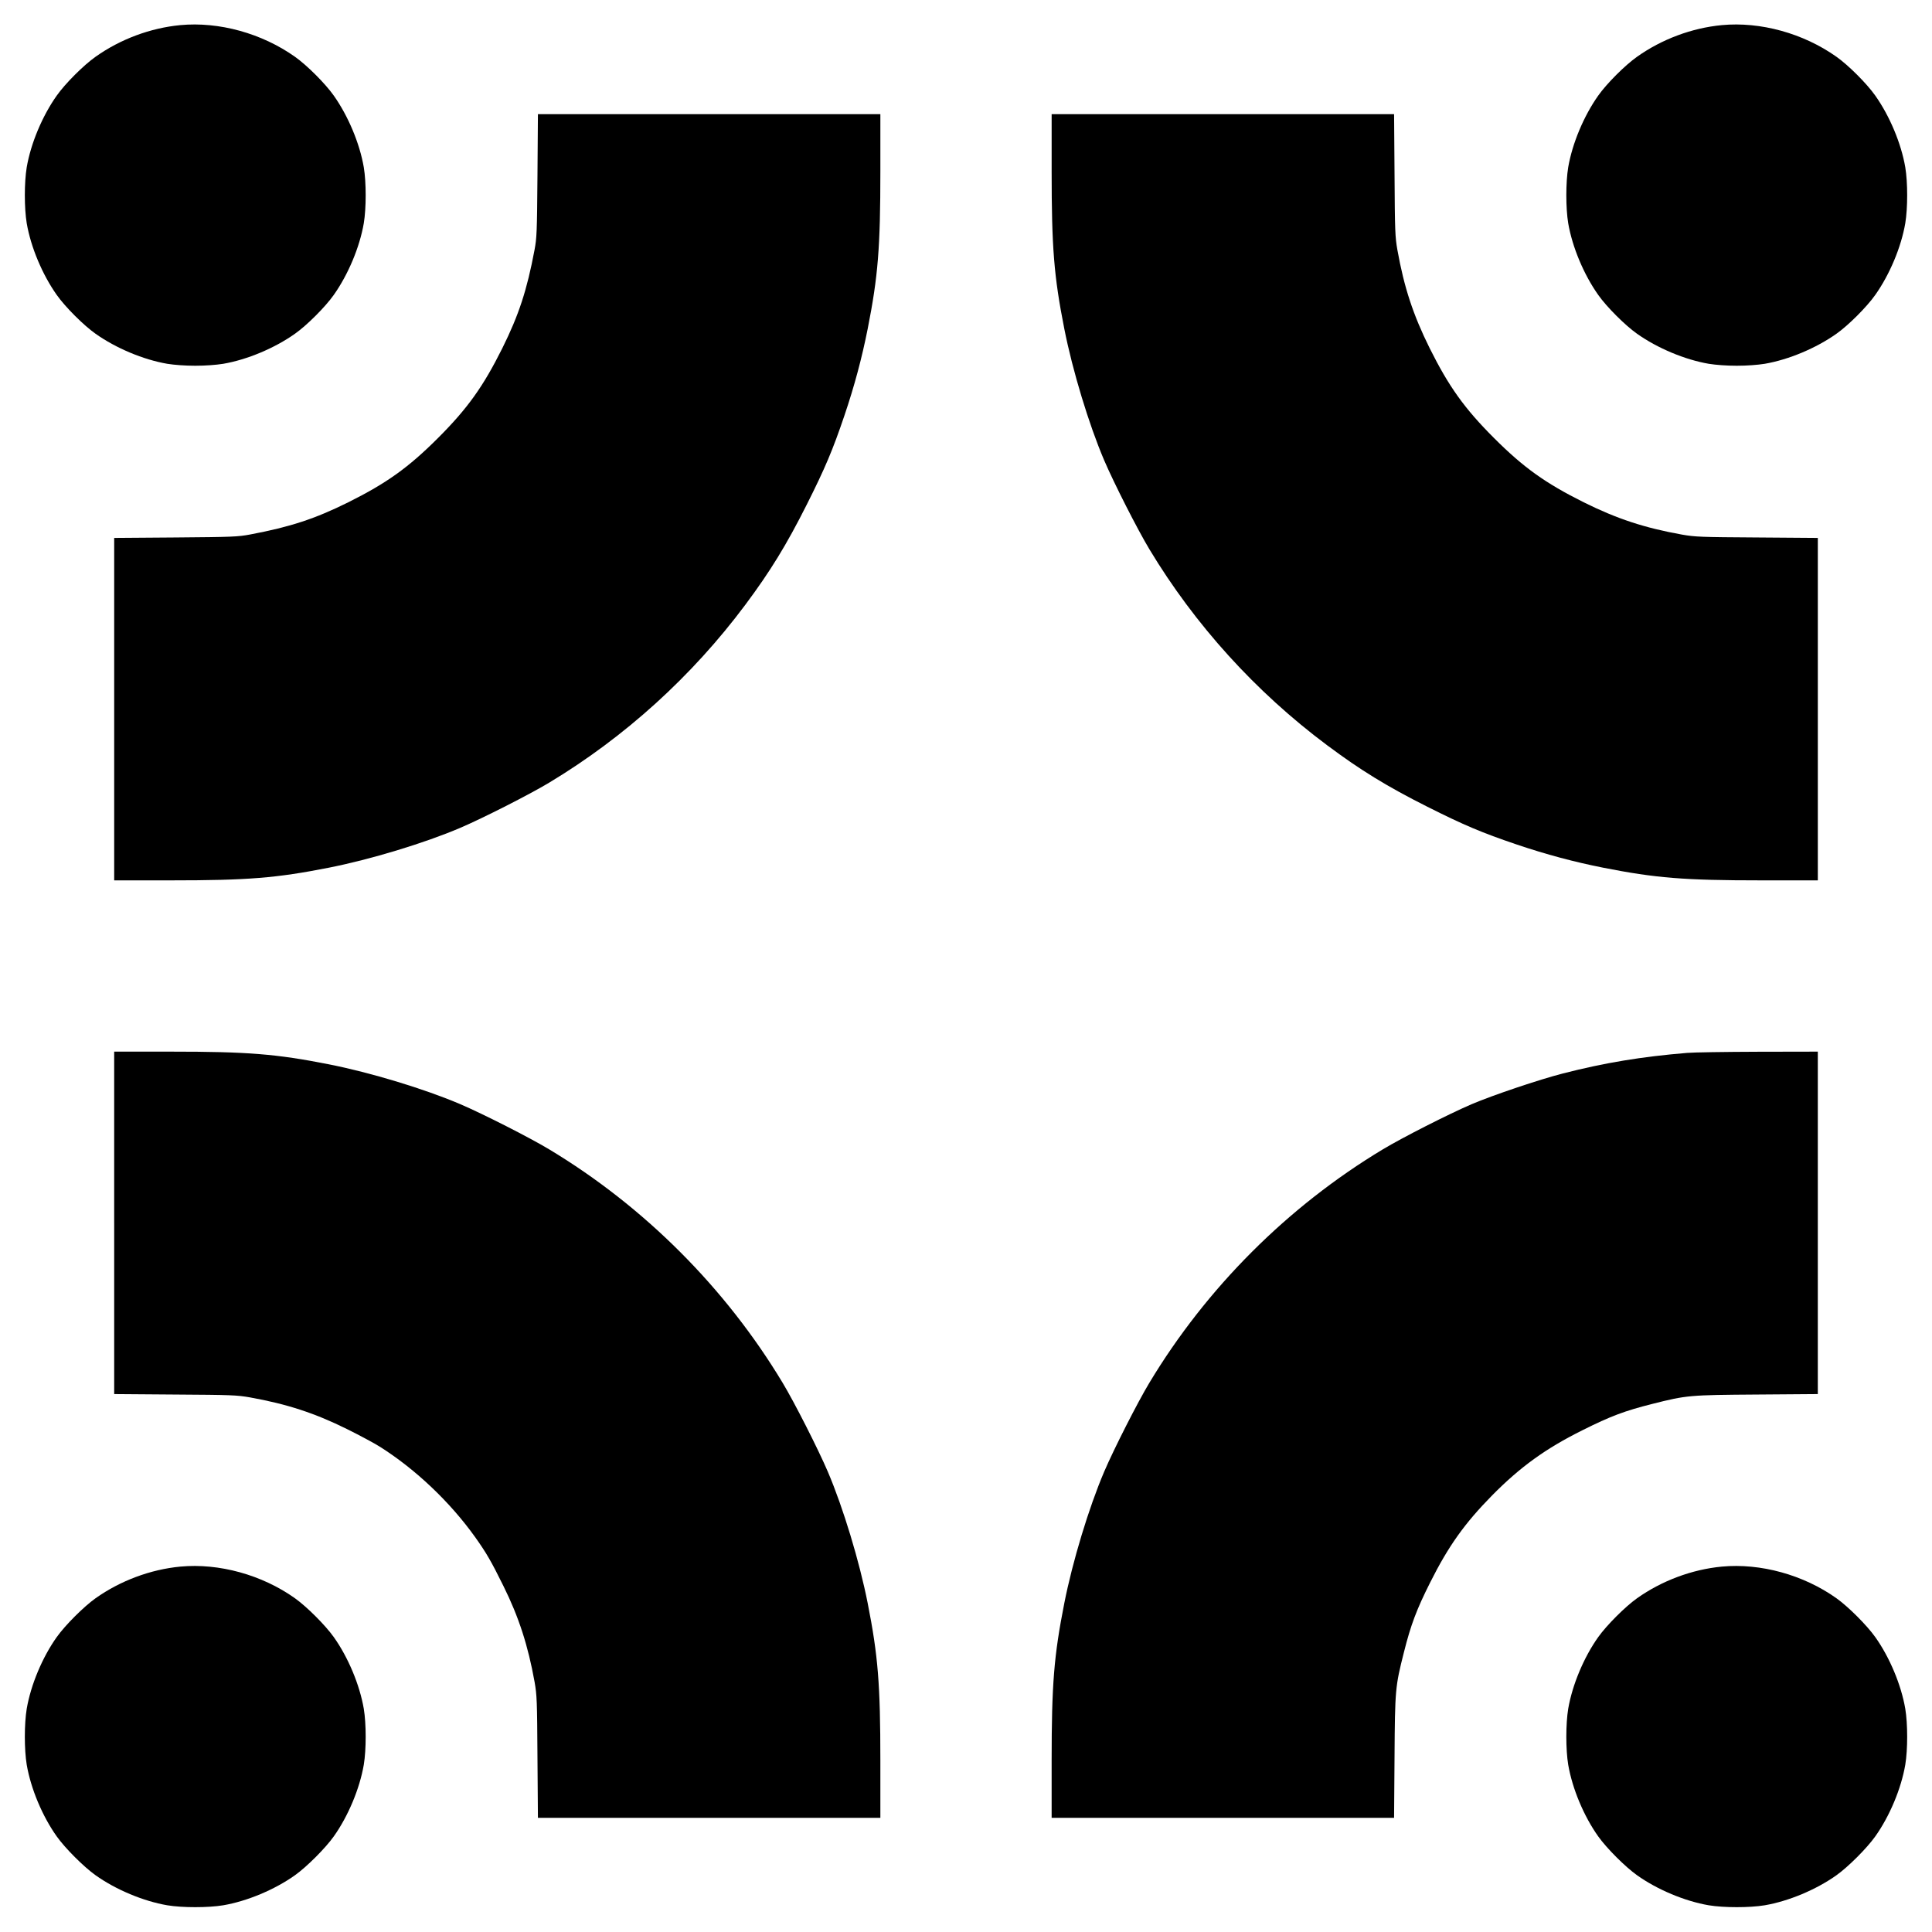
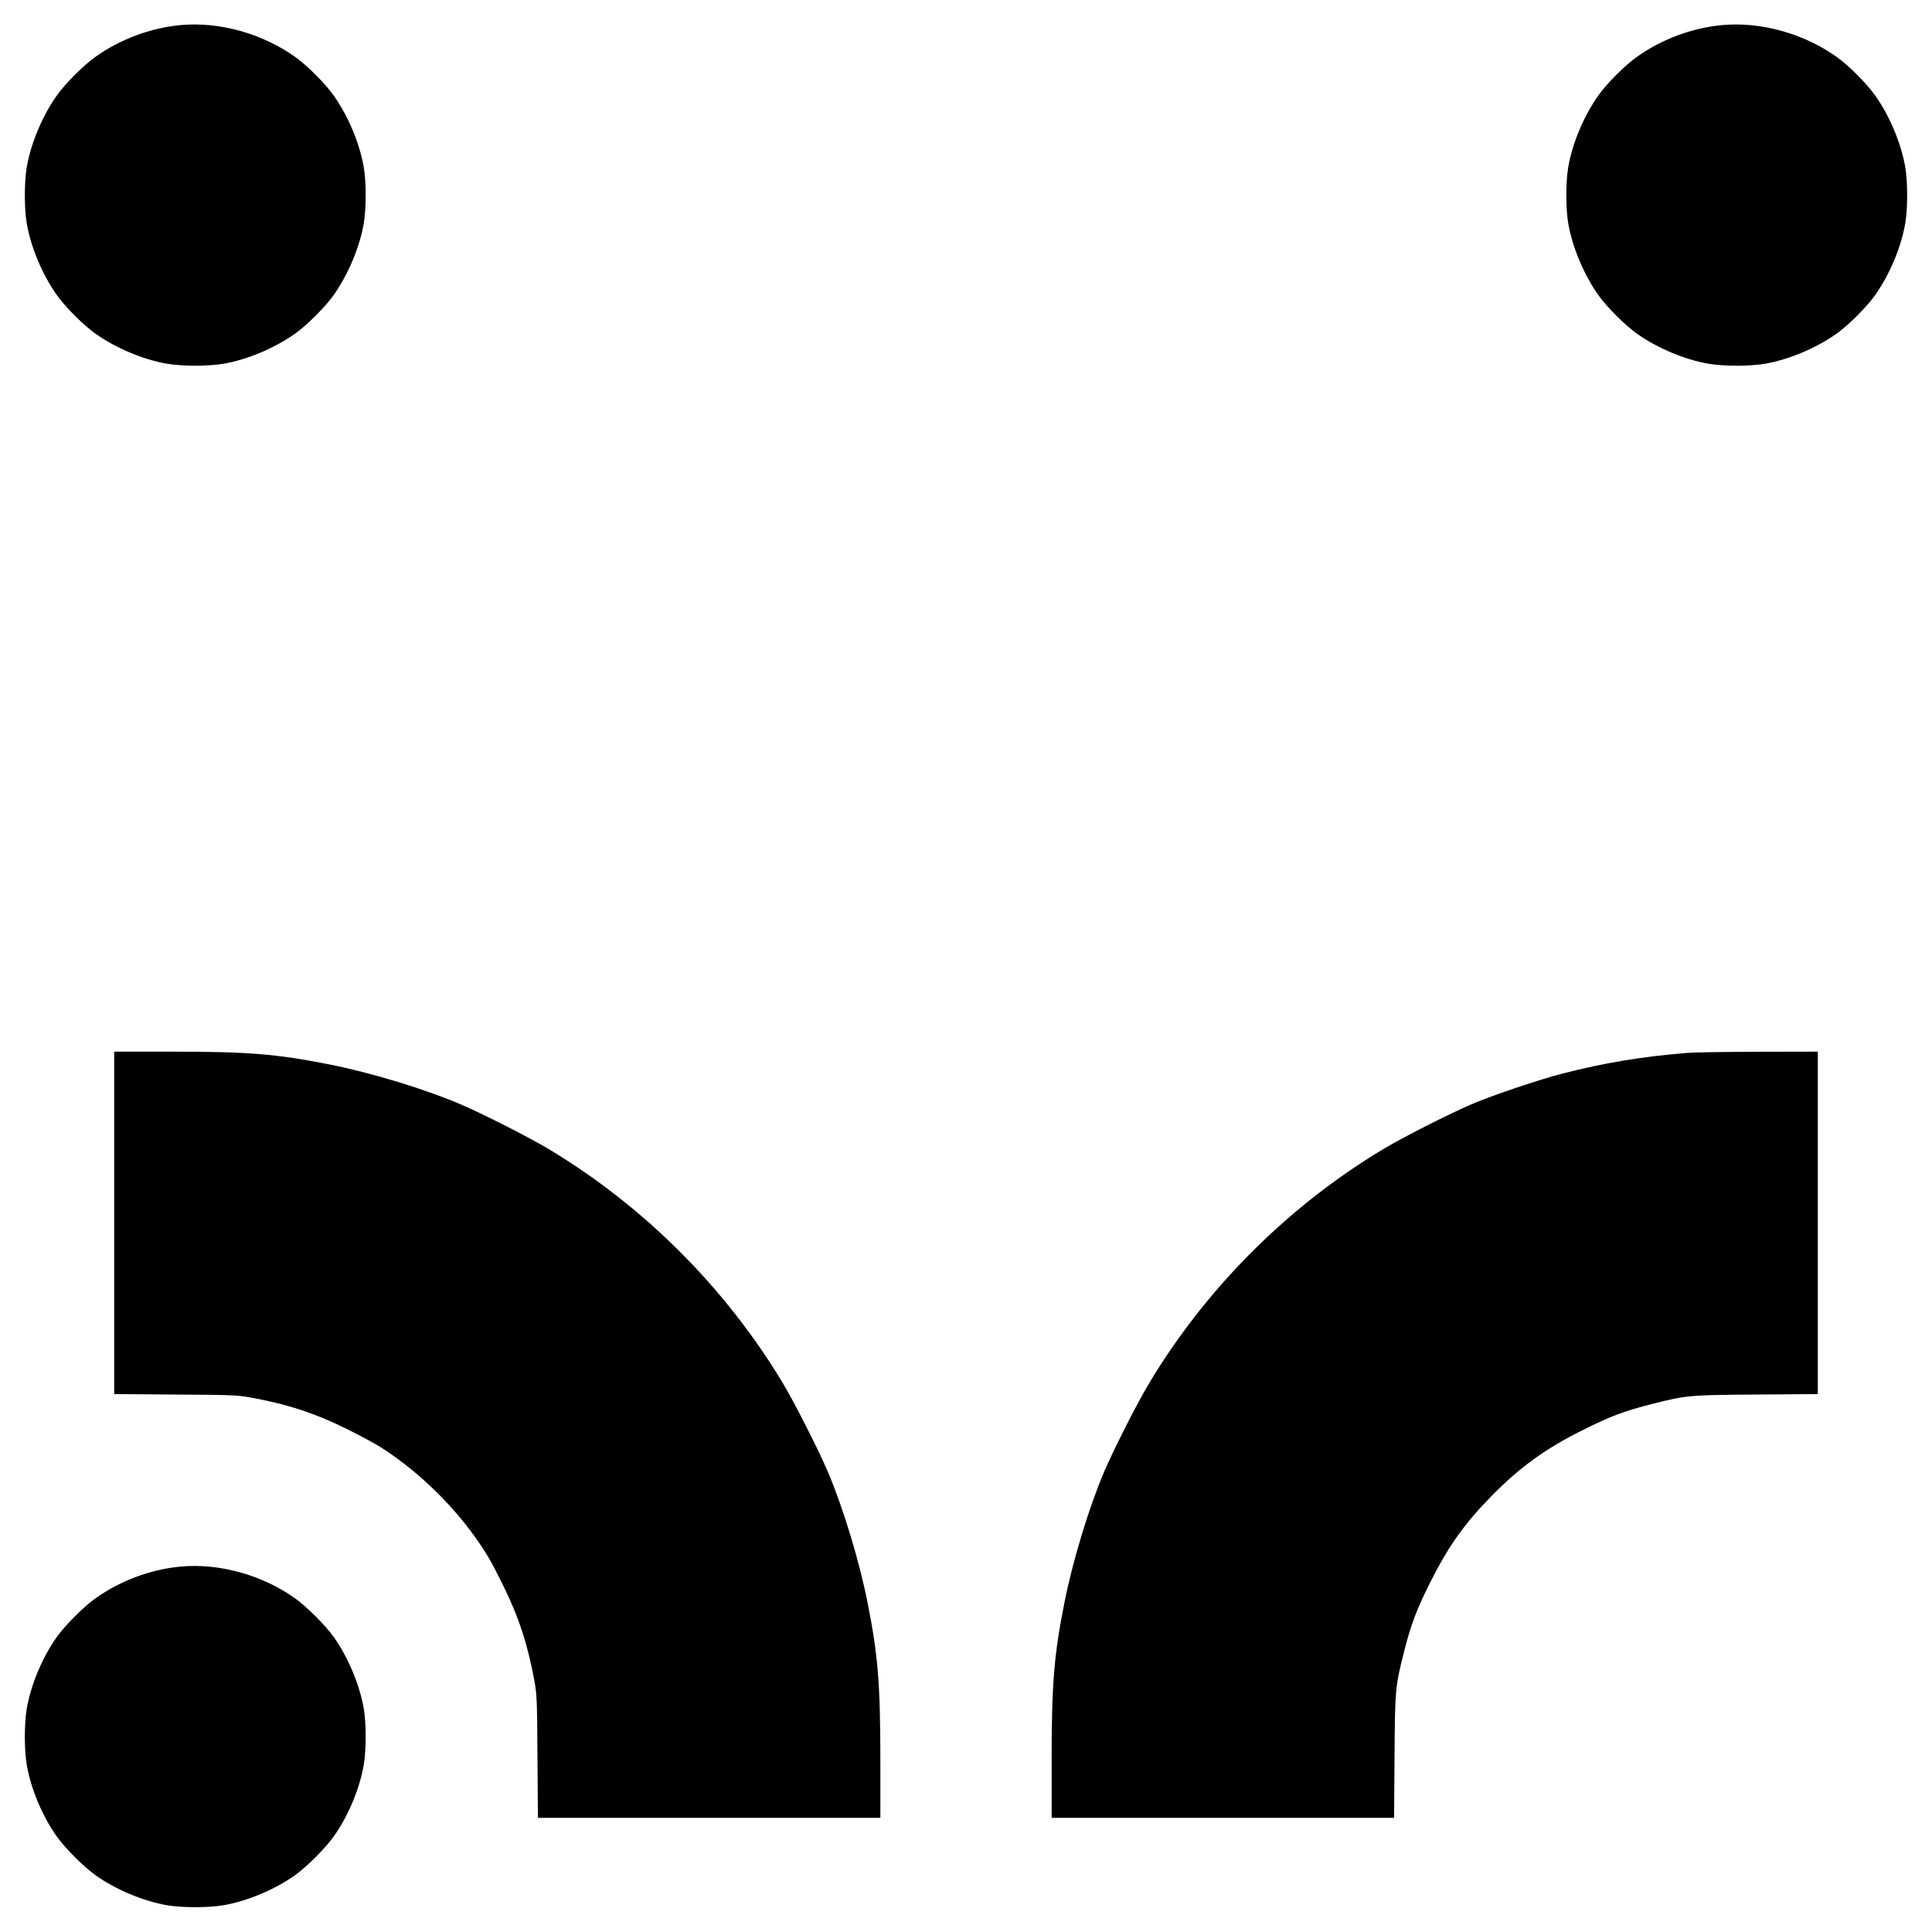
<svg xmlns="http://www.w3.org/2000/svg" version="1.0" width="1692pt" height="1692pt" viewBox="0 0 1692 1692" preserveAspectRatio="xMidYMid meet">
  <g transform="translate(0,1692) scale(0.1,-0.1)" fill="#000000" stroke="none">
    <path d="M1579 16700 c-262 -25 -525 -123 -742 -277 -105 -74 -266 -235 -340 -340 -126 -178 -227 -418 -263 -628 -22 -133 -22 -357 0 -490 36 -210 137 -450 263 -628 74 -105 235 -266 340 -340 178 -126 418 -227 628 -263 63 -10 154 -17 245 -17 91 0 182 7 245 17 210 36 450 137 628 263 105 74 266 235 340 340 126 178 227 418 263 628 22 133 22 357 0 490 -36 210 -137 450 -263 628 -74 105 -235 266 -340 340 -289 205 -665 309 -1004 277z" />
    <path d="M15079 16700 c-262 -25 -525 -123 -742 -277 -105 -74 -266 -235 -340 -340 -126 -178 -227 -418 -263 -628 -22 -133 -22 -357 0 -490 36 -210 137 -450 263 -628 74 -105 235 -266 340 -340 178 -126 418 -227 628 -263 63 -10 154 -17 245 -17 91 0 182 7 245 17 210 36 450 137 628 263 105 74 266 235 340 340 126 178 227 418 263 628 22 133 22 357 0 490 -36 210 -137 450 -263 628 -74 105 -235 266 -340 340 -289 205 -665 309 -1004 277z" />
-     <path d="M4707 15383 c-4 -499 -6 -546 -26 -653 -66 -351 -137 -568 -282 -860 -167 -335 -304 -527 -563 -786 -259 -259 -451 -396 -786 -563 -292 -145 -509 -216 -860 -282 -107 -20 -154 -22 -653 -26 l-537 -4 0 -1500 0 -1499 498 0 c671 0 921 20 1382 111 365 72 837 215 1151 349 203 87 608 293 779 396 661 398 1250 931 1717 1557 218 292 361 525 538 877 161 320 228 479 330 780 89 263 154 508 204 760 91 461 111 711 111 1382 l0 498 -1499 0 -1500 0 -4 -537z" />
-     <path d="M9210 15422 c0 -671 20 -921 111 -1382 72 -365 215 -837 349 -1151 87 -203 293 -608 396 -779 398 -661 931 -1250 1557 -1717 292 -218 525 -361 877 -538 320 -161 479 -228 780 -330 263 -89 508 -154 760 -204 461 -91 711 -111 1382 -111 l498 0 0 1499 0 1500 -532 4 c-496 3 -542 5 -657 25 -329 59 -569 138 -861 283 -335 167 -527 304 -786 563 -259 259 -396 451 -563 786 -145 292 -224 532 -283 861 -20 115 -22 161 -25 657 l-4 532 -1500 0 -1499 0 0 -498z" />
    <path d="M1000 6211 l0 -1500 533 -4 c495 -3 541 -5 656 -25 324 -58 569 -138 851 -278 113 -56 243 -126 290 -156 312 -198 610 -481 830 -788 99 -139 142 -213 249 -430 135 -272 216 -523 273 -841 20 -115 22 -161 25 -657 l4 -532 1500 0 1499 0 0 498 c0 671 -20 921 -111 1382 -72 365 -215 837 -349 1151 -87 203 -293 608 -396 779 -500 831 -1213 1544 -2044 2044 -171 103 -576 309 -779 396 -314 134 -786 277 -1151 349 -461 91 -711 111 -1382 111 l-498 0 0 -1499z" />
    <path d="M14775 7699 c-398 -33 -720 -86 -1087 -180 -207 -53 -613 -190 -799 -269 -203 -87 -608 -293 -779 -396 -831 -500 -1544 -1213 -2044 -2044 -103 -171 -309 -576 -396 -779 -134 -314 -277 -786 -349 -1151 -91 -461 -111 -711 -111 -1382 l0 -498 1499 0 1500 0 4 532 c4 592 6 617 82 917 61 243 111 375 230 612 160 319 301 517 543 763 246 249 468 410 792 571 244 122 368 169 611 230 300 76 325 78 917 82 l532 4 0 1500 0 1499 -522 -1 c-288 -1 -568 -5 -623 -10z" />
    <path d="M1579 3200 c-262 -25 -526 -124 -742 -277 -104 -74 -266 -236 -340 -340 -126 -177 -227 -418 -263 -628 -22 -133 -22 -357 0 -490 36 -210 137 -451 263 -628 74 -104 236 -266 340 -340 177 -126 418 -227 628 -263 133 -22 357 -22 490 0 210 36 451 137 628 263 104 74 266 236 340 340 126 177 227 418 263 628 22 133 22 357 0 490 -36 210 -137 451 -263 628 -74 104 -236 266 -340 340 -288 205 -665 309 -1004 277z" />
-     <path d="M15079 3200 c-262 -25 -526 -124 -742 -277 -104 -74 -266 -236 -340 -340 -126 -177 -227 -418 -263 -628 -22 -133 -22 -357 0 -490 36 -210 137 -451 263 -628 74 -104 236 -266 340 -340 177 -126 418 -227 628 -263 133 -22 357 -22 490 0 210 36 451 137 628 263 104 74 266 236 340 340 126 177 227 418 263 628 22 133 22 357 0 490 -36 210 -137 451 -263 628 -74 104 -236 266 -340 340 -288 205 -665 309 -1004 277z" />
  </g>
</svg>